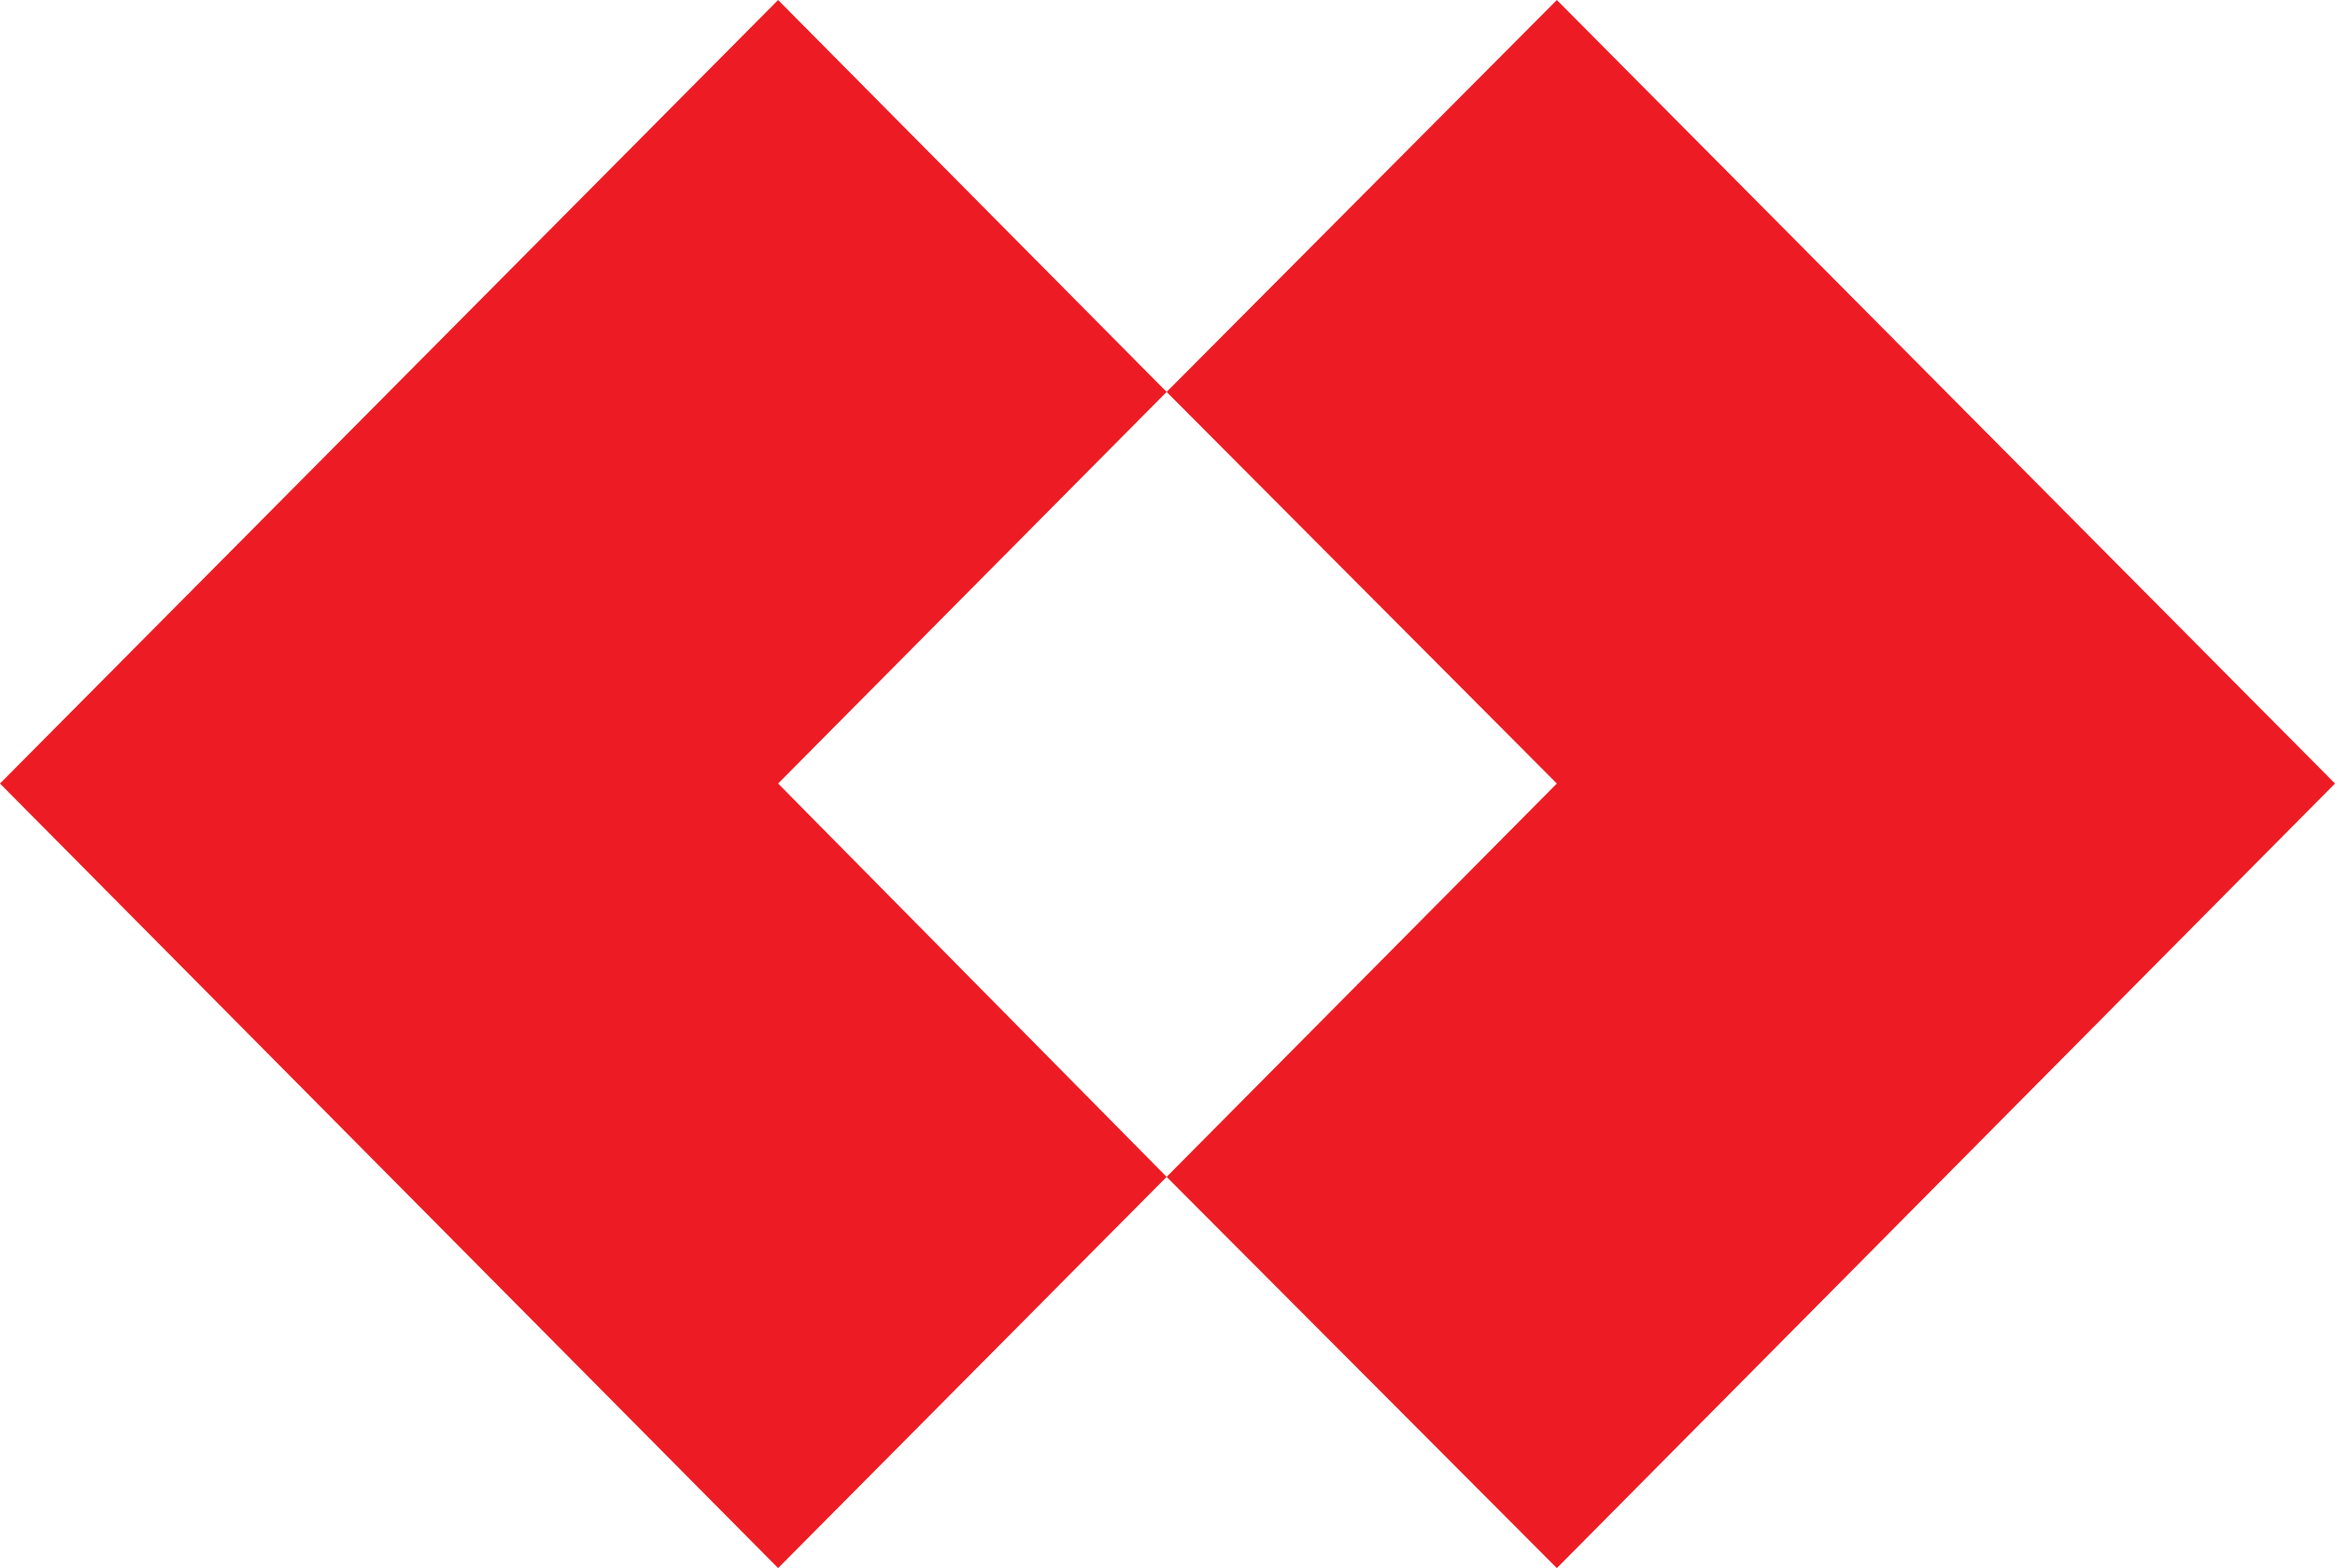
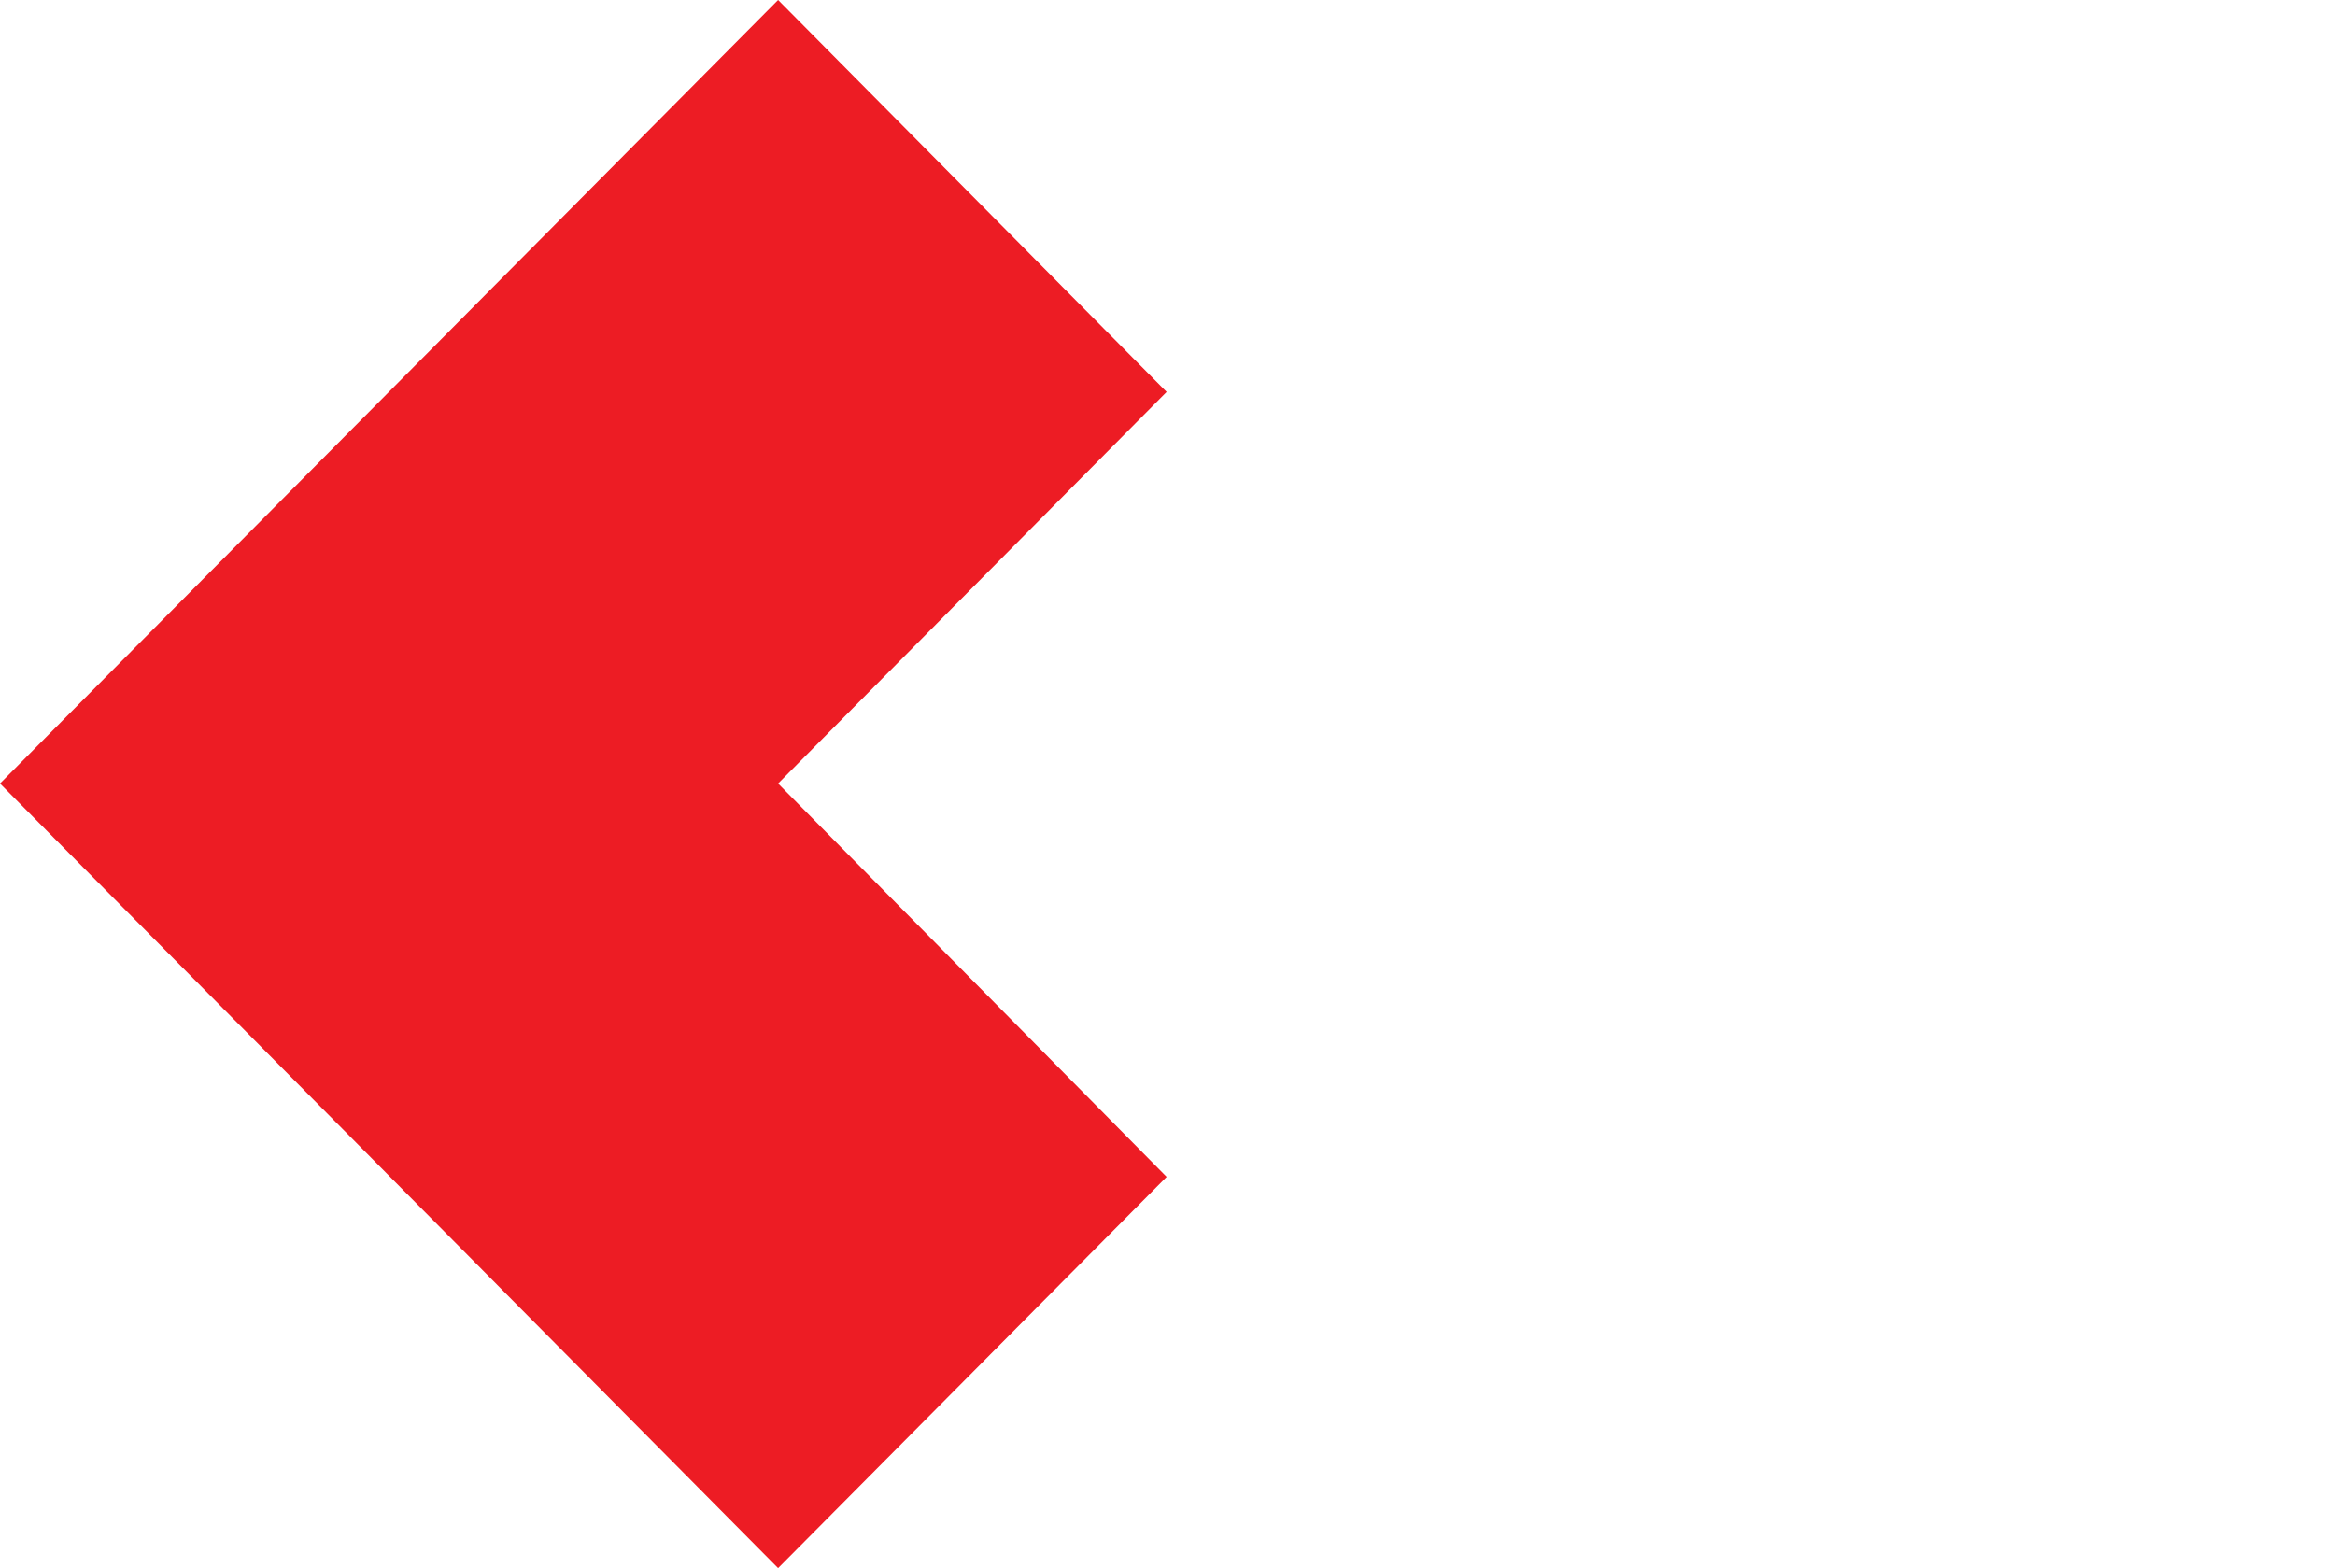
<svg xmlns="http://www.w3.org/2000/svg" width="67" height="45" viewBox="0 0 67 45" fill="none">
  <path d="M22.327 22.485L33.475 11.247L22.327 0L0 22.485L22.327 45L33.475 33.773L22.327 22.485Z" fill="#ED1C24" />
-   <path d="M44.672 0L67 22.485L44.672 45L33.475 33.773L44.672 22.485L33.475 11.247L44.672 0Z" fill="#ED1C24" />
</svg>